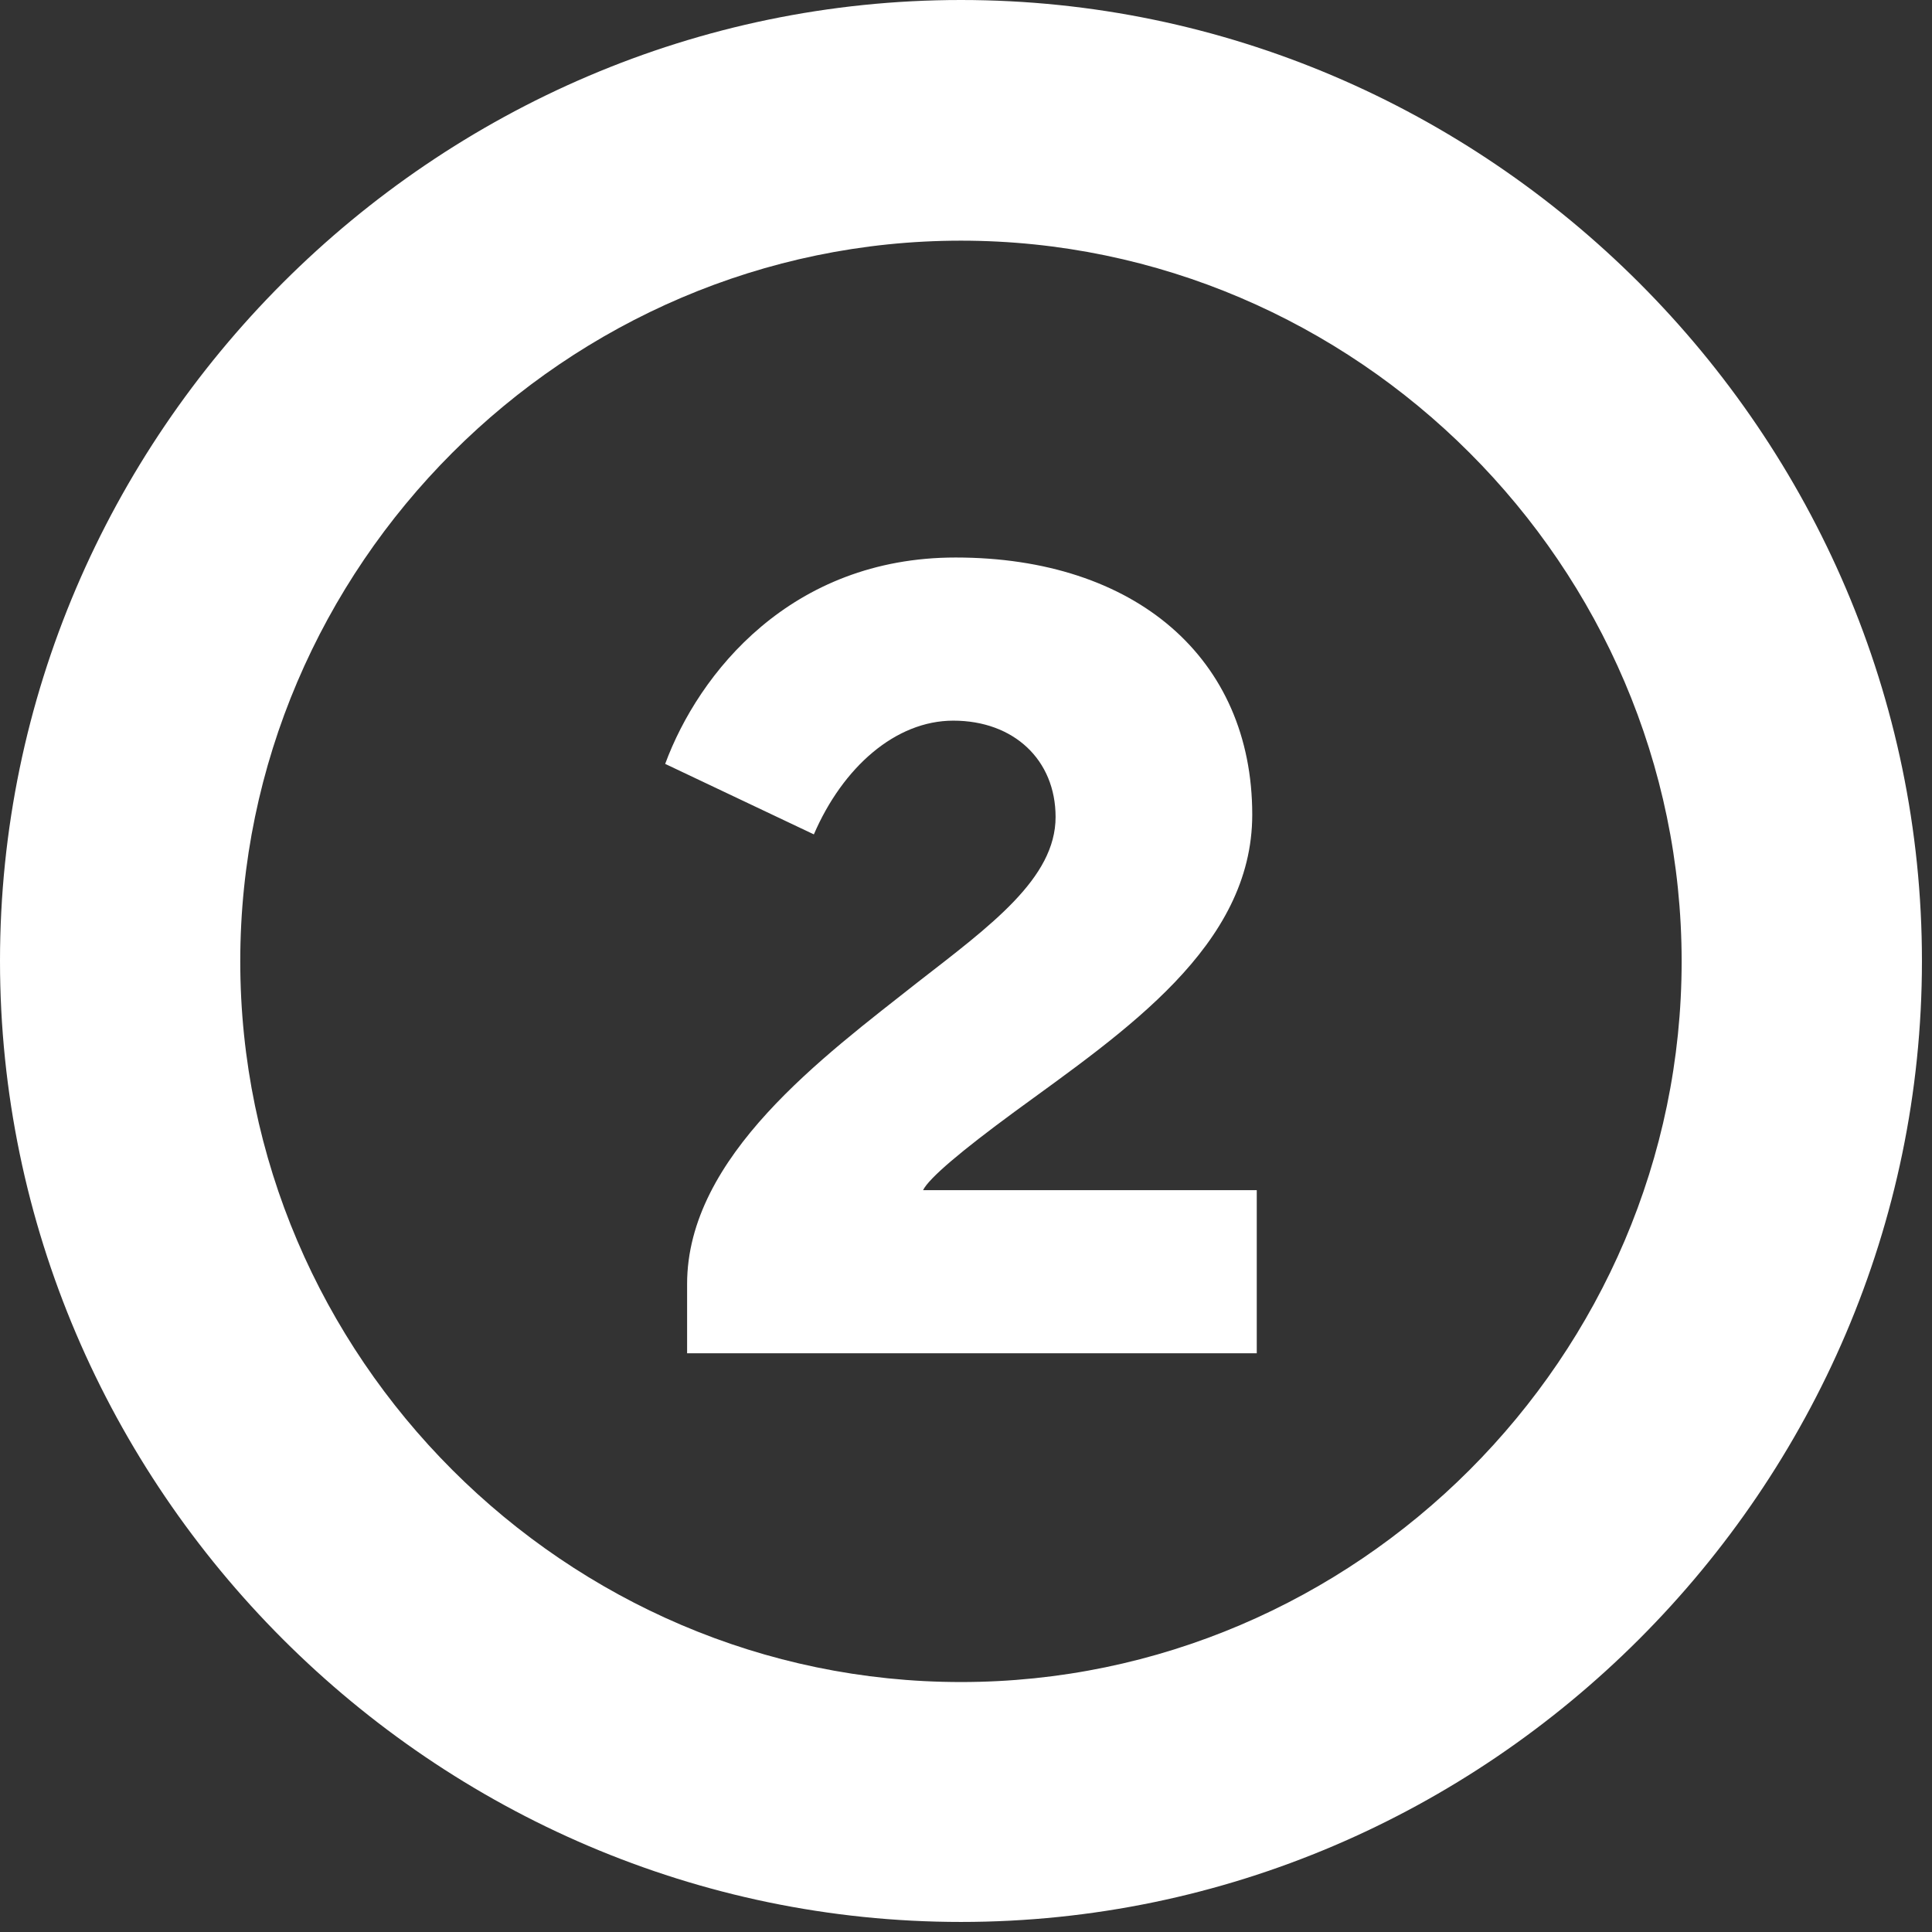
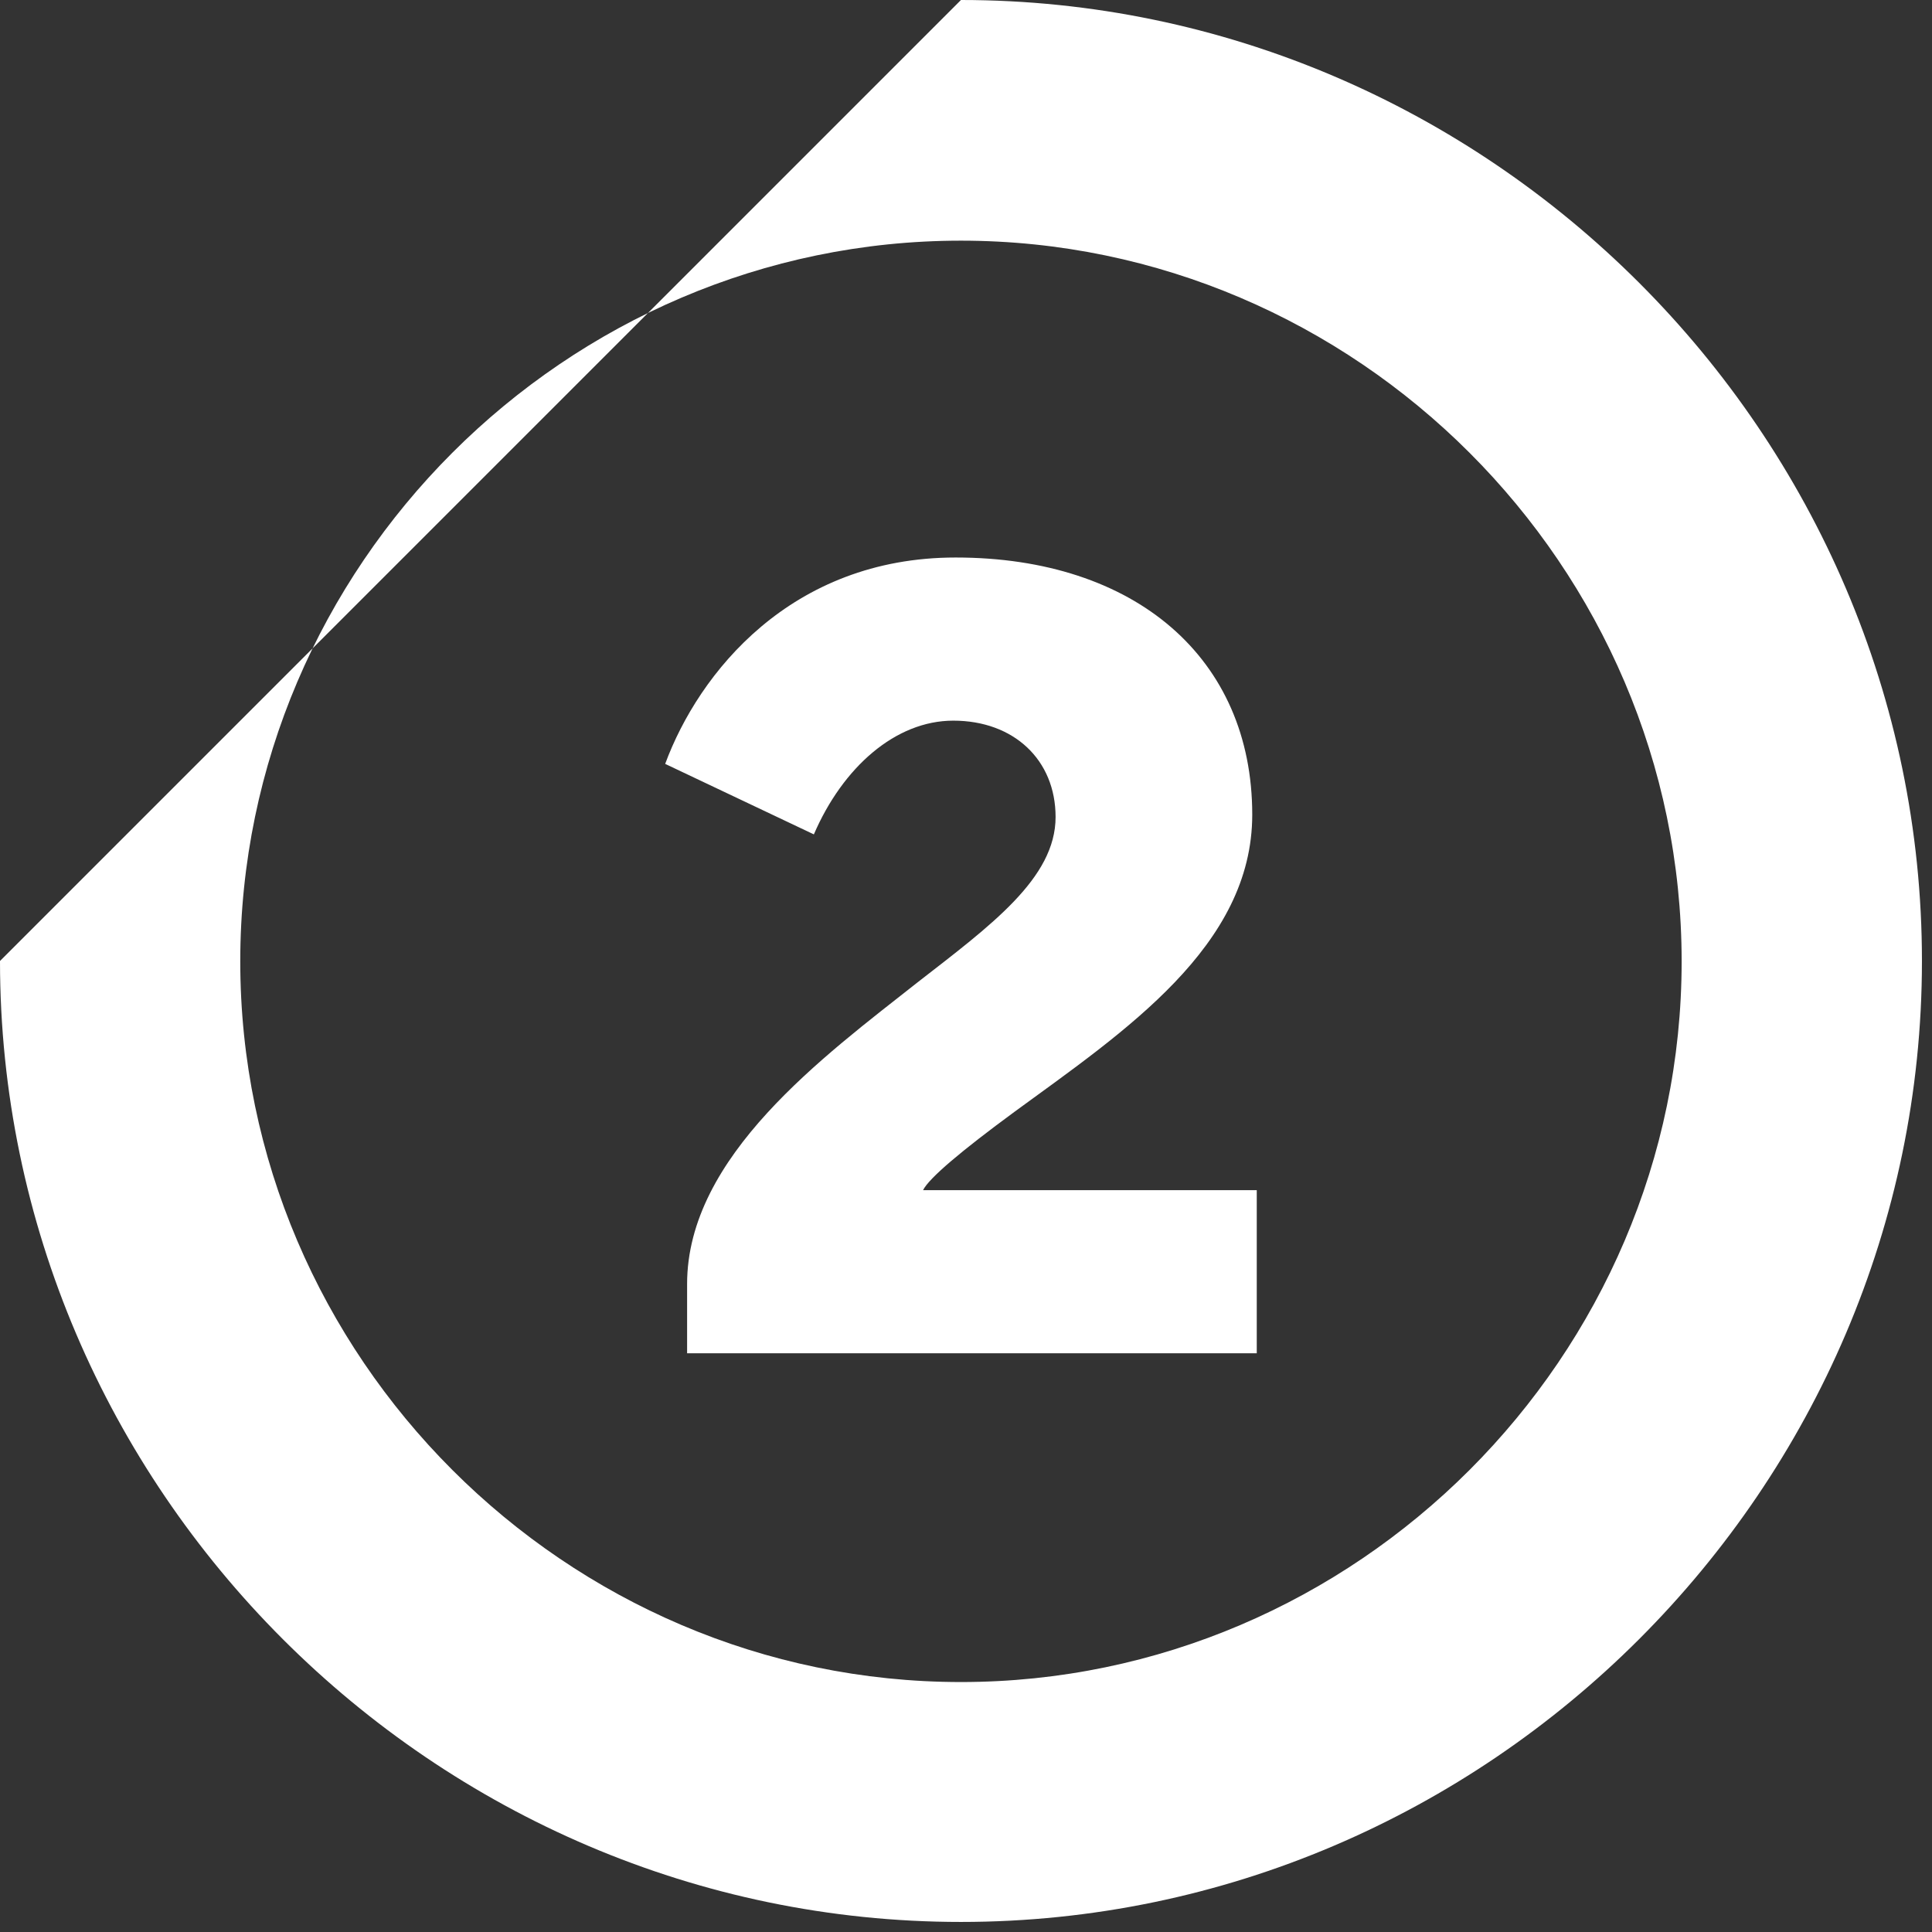
<svg xmlns="http://www.w3.org/2000/svg" width="100%" height="100%" viewBox="0 0 106 106" version="1.1" xml:space="preserve" style="fill-rule:evenodd;clip-rule:evenodd;stroke-linejoin:round;stroke-miterlimit:2;">
  <rect x="0" y="0" width="106" height="106" fill="#333333" stroke="none" />
-   <path id="Path_16" d="M52.723,0c28.924,0 52.725,23.8 52.725,52.724c-0,28.924 -23.8,52.724 -52.724,52.724c-28.924,-0 -52.724,-23.801 -52.724,-52.724c0.001,-28.923 23.801,-52.723 52.723,-52.724Zm39.541,52.743c-0.003,-21.69 -17.851,-39.537 -39.541,-39.539c-21.692,0 -39.541,17.849 -39.541,39.541c0,21.692 17.849,39.541 39.541,39.541c21.692,0 39.541,-17.849 39.541,-39.541l0,-0.002Zm-47.611,-6.964l-8.158,-3.868c1.837,-4.973 6.89,-11.323 15.937,-11.323c9.859,0 16.273,5.526 16.273,14.107c0,7.214 -6.978,11.873 -13.045,16.305c-2.917,2.144 -4.691,3.639 -5.017,4.3l18.31,0l0,8.949l-31.255,0l0,-3.8c0,-7.009 7.498,-12.491 12.633,-16.543c4.03,-3.132 7.584,-5.721 7.584,-9.08c0,-3.131 -2.286,-5.287 -5.613,-5.287c-3.174,0 -6.067,2.567 -7.649,6.24Z" style="fill:#fff;" />
+   <path id="Path_16" d="M52.723,0c28.924,0 52.725,23.8 52.725,52.724c-0,28.924 -23.8,52.724 -52.724,52.724c-28.924,-0 -52.724,-23.801 -52.724,-52.724Zm39.541,52.743c-0.003,-21.69 -17.851,-39.537 -39.541,-39.539c-21.692,0 -39.541,17.849 -39.541,39.541c0,21.692 17.849,39.541 39.541,39.541c21.692,0 39.541,-17.849 39.541,-39.541l0,-0.002Zm-47.611,-6.964l-8.158,-3.868c1.837,-4.973 6.89,-11.323 15.937,-11.323c9.859,0 16.273,5.526 16.273,14.107c0,7.214 -6.978,11.873 -13.045,16.305c-2.917,2.144 -4.691,3.639 -5.017,4.3l18.31,0l0,8.949l-31.255,0l0,-3.8c0,-7.009 7.498,-12.491 12.633,-16.543c4.03,-3.132 7.584,-5.721 7.584,-9.08c0,-3.131 -2.286,-5.287 -5.613,-5.287c-3.174,0 -6.067,2.567 -7.649,6.24Z" style="fill:#fff;" />
</svg>